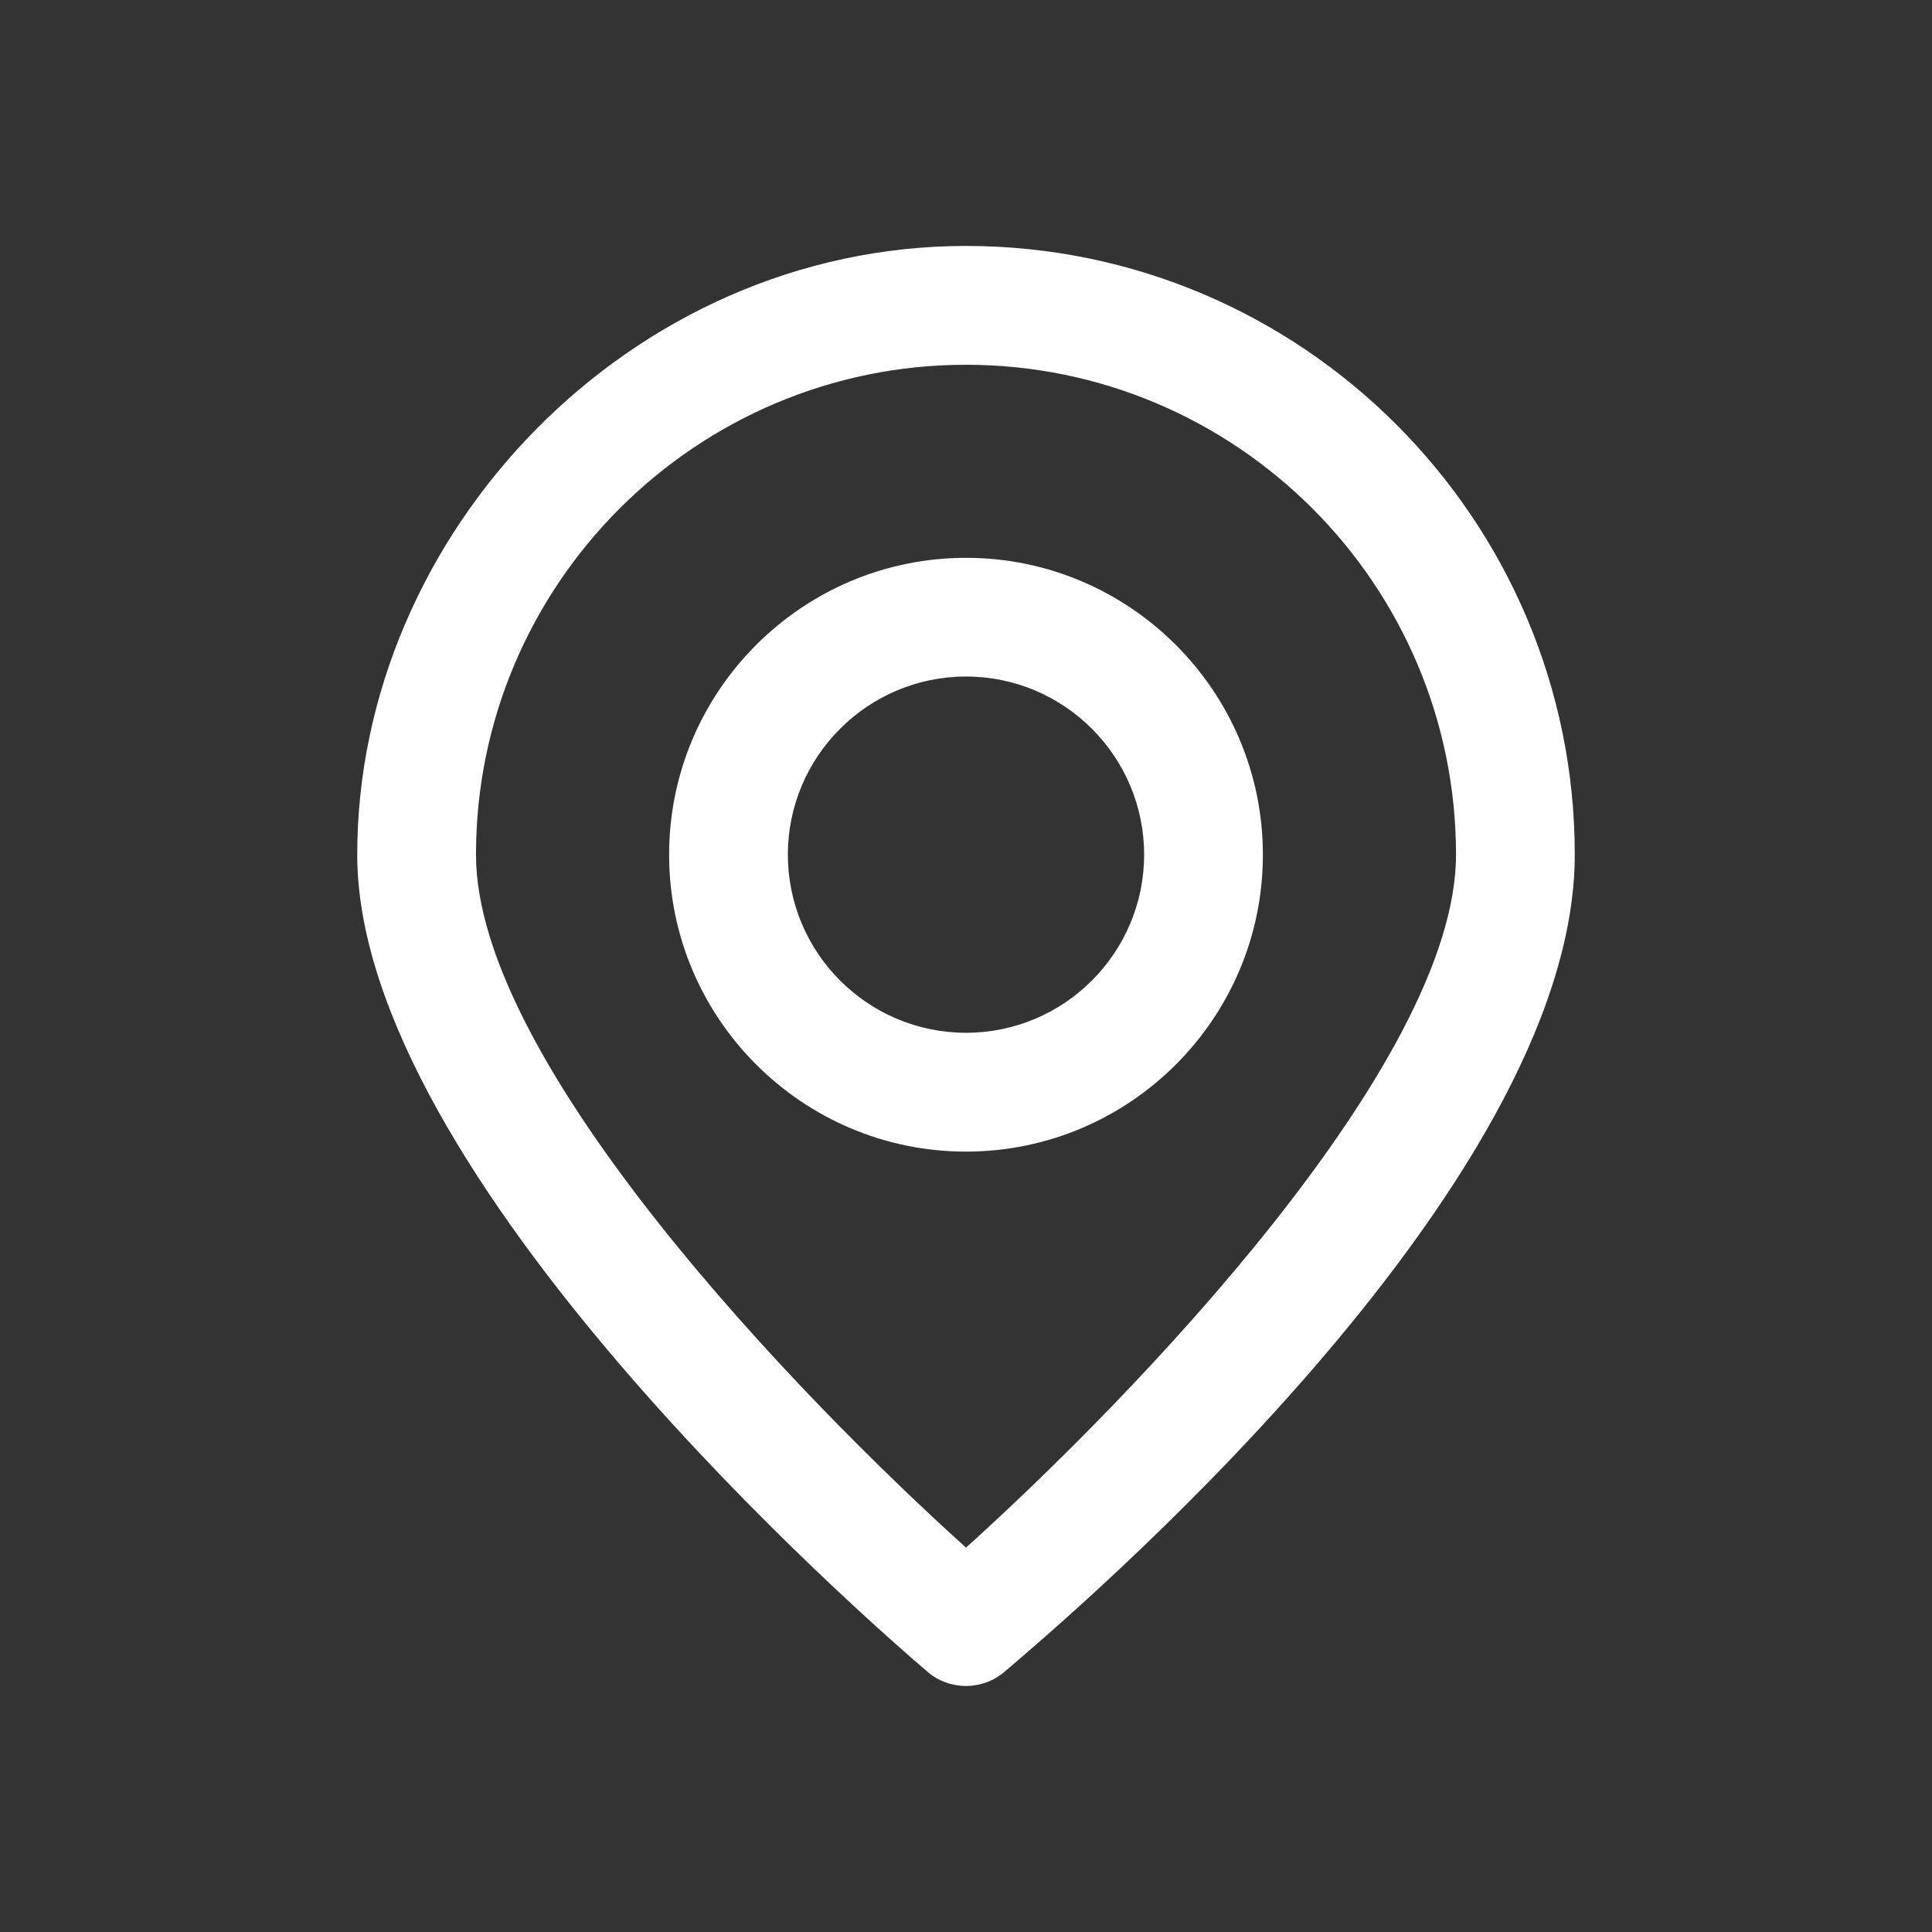
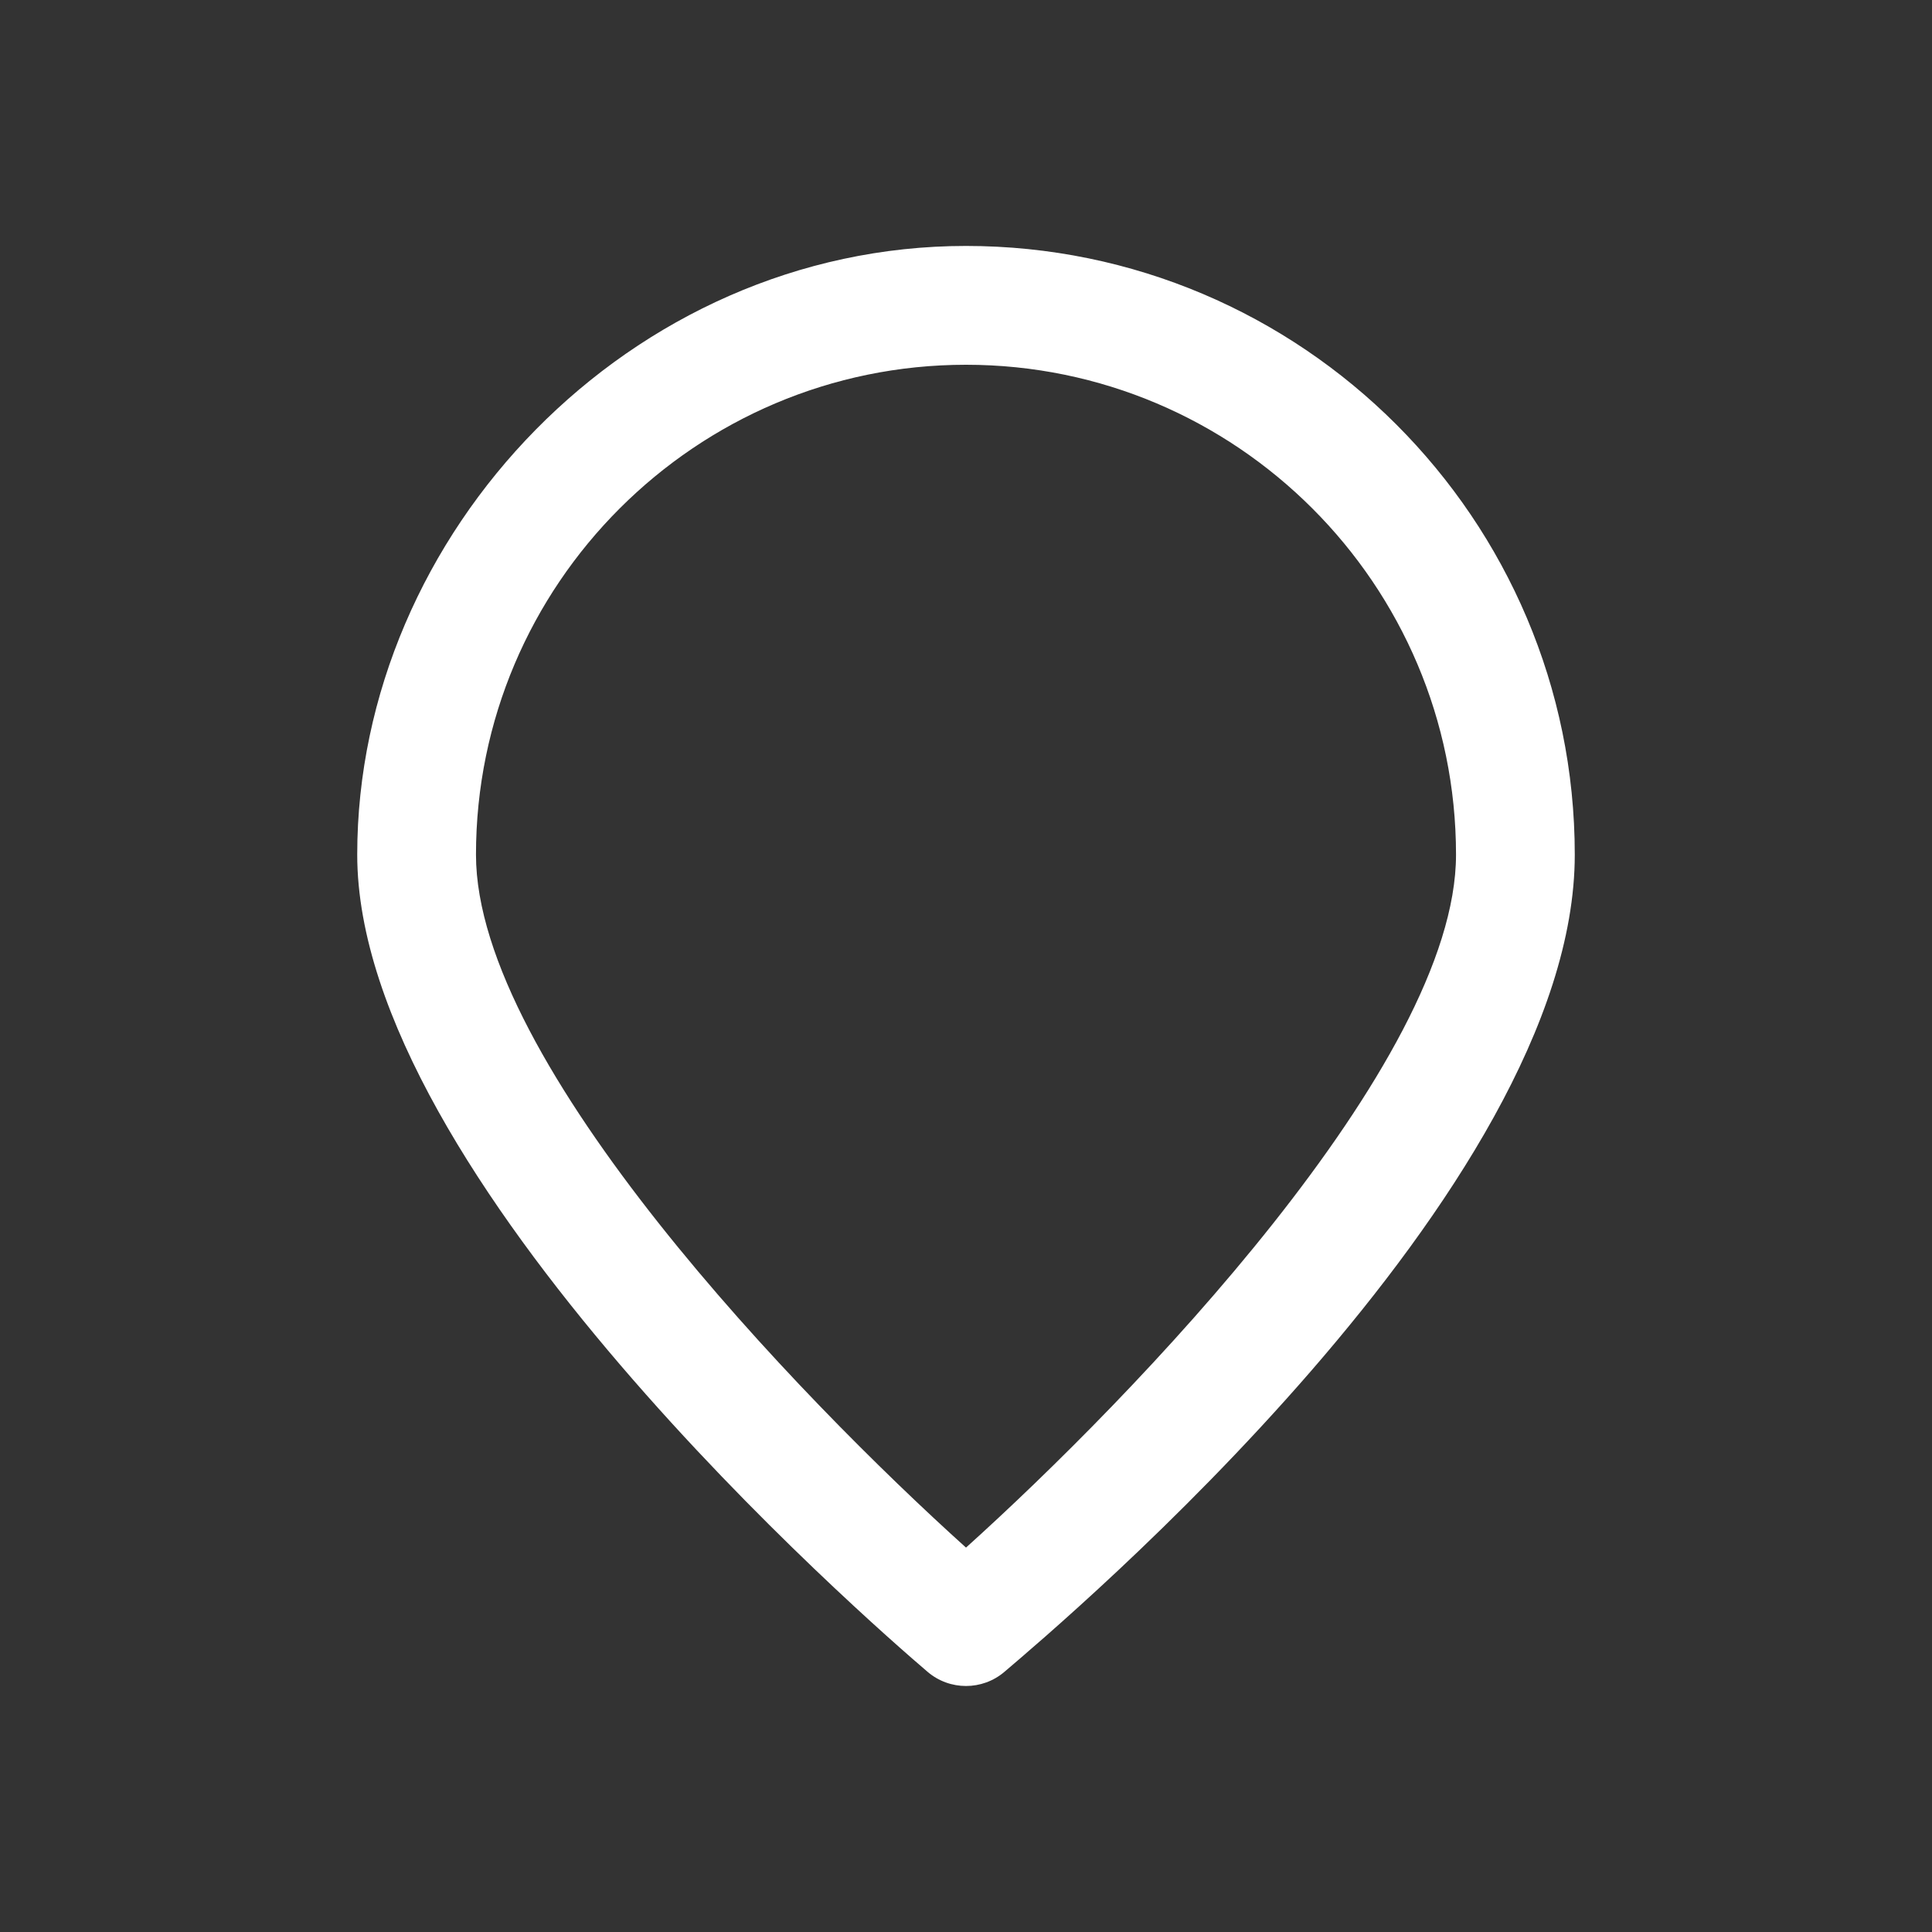
<svg xmlns="http://www.w3.org/2000/svg" id="_Слой_3" data-name="Слой 3" viewBox="0 0 300 300">
  <rect x="0" y="0" width="300" height="300" fill="#333333" stroke="none" />
  <defs>
    <style> .cls-1 { fill: #fff; } </style>
  </defs>
  <path class="cls-1" d="m150,261.8c-2.12,0-4.25-.73-5.98-2.21-9.06-7.73-88.55-76.93-88.55-126.88s42.41-94.52,94.53-94.52,94.53,42.4,94.53,94.52-79.48,119.15-88.55,126.88c-1.71,1.47-3.85,2.21-5.98,2.21h0Zm0-205.16c-41.94,0-76.09,34.13-76.09,76.08,0,32.38,50.34,84.4,76.09,107.59,25.75-23.19,76.09-75.21,76.09-107.59,0-41.95-34.13-76.08-76.09-76.08h0Z" />
-   <path class="cls-1" d="m150,178.82c-25.41,0-46.1-20.68-46.1-46.1s20.69-46.1,46.1-46.1,46.1,20.68,46.1,46.1-20.67,46.1-46.1,46.1h0Zm0-73.77c-15.25,0-27.66,12.41-27.66,27.66s12.41,27.66,27.66,27.66,27.66-12.41,27.66-27.66-12.41-27.66-27.66-27.66h0Z" />
</svg>